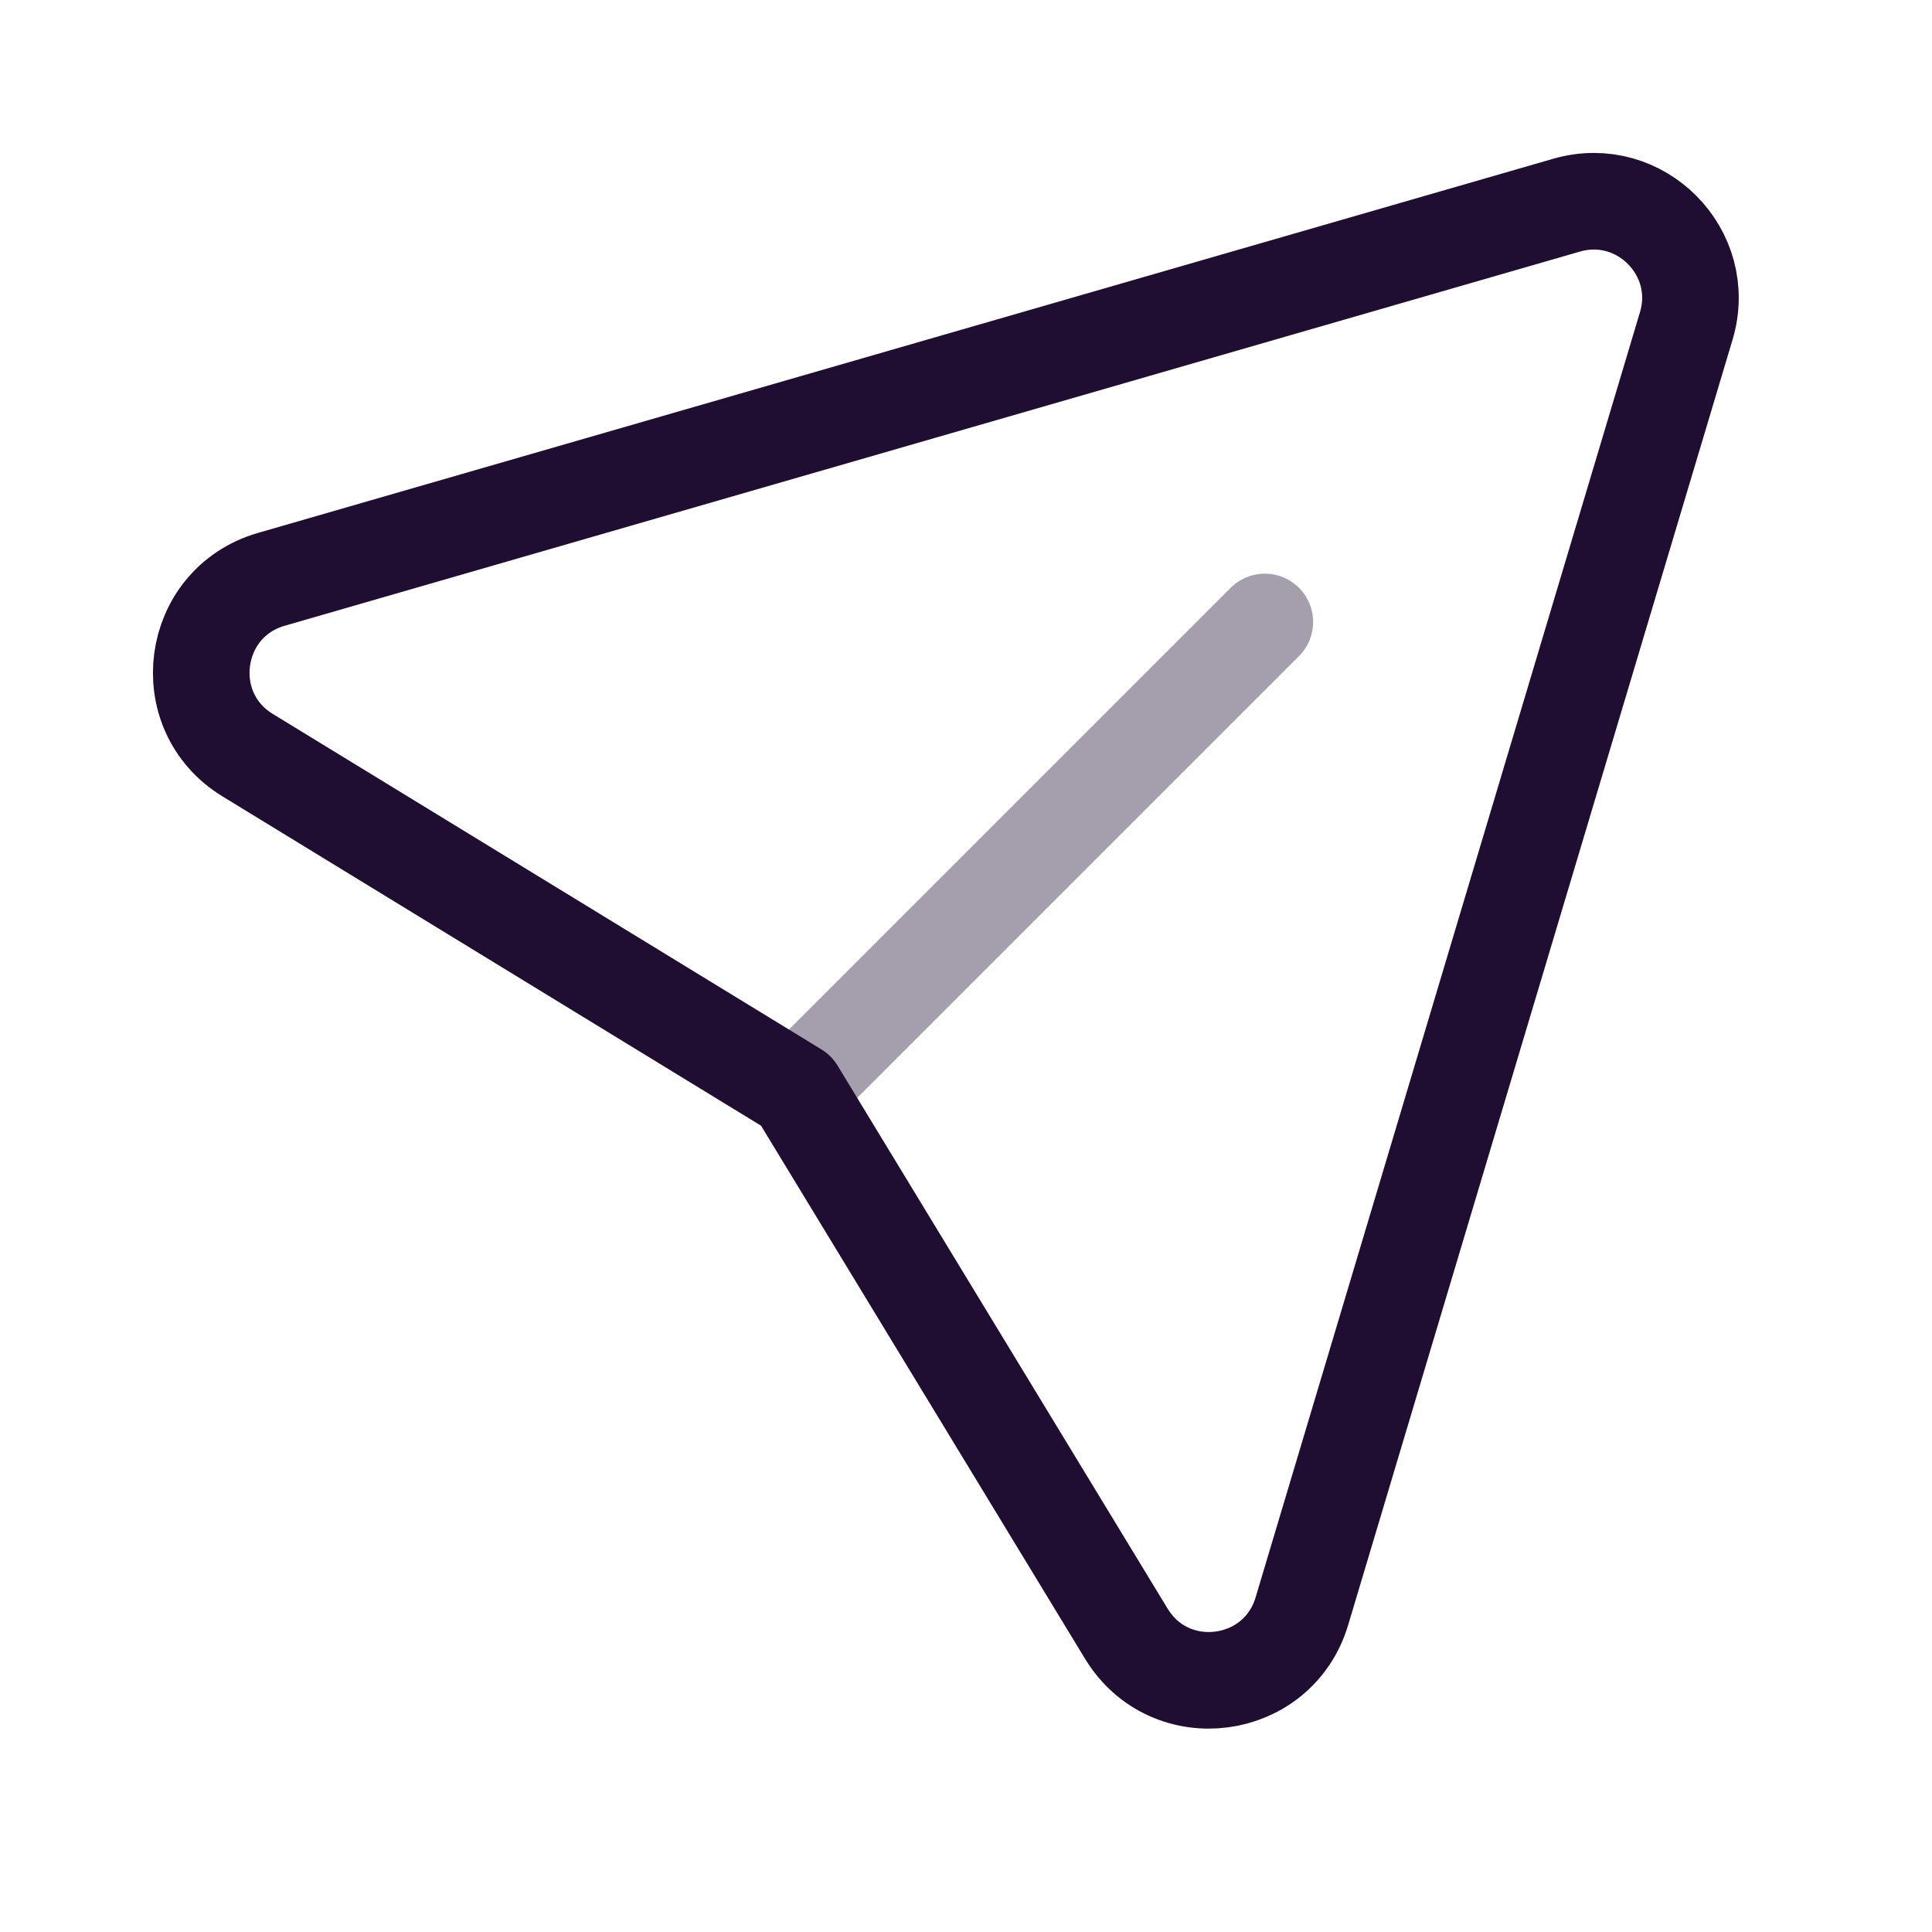
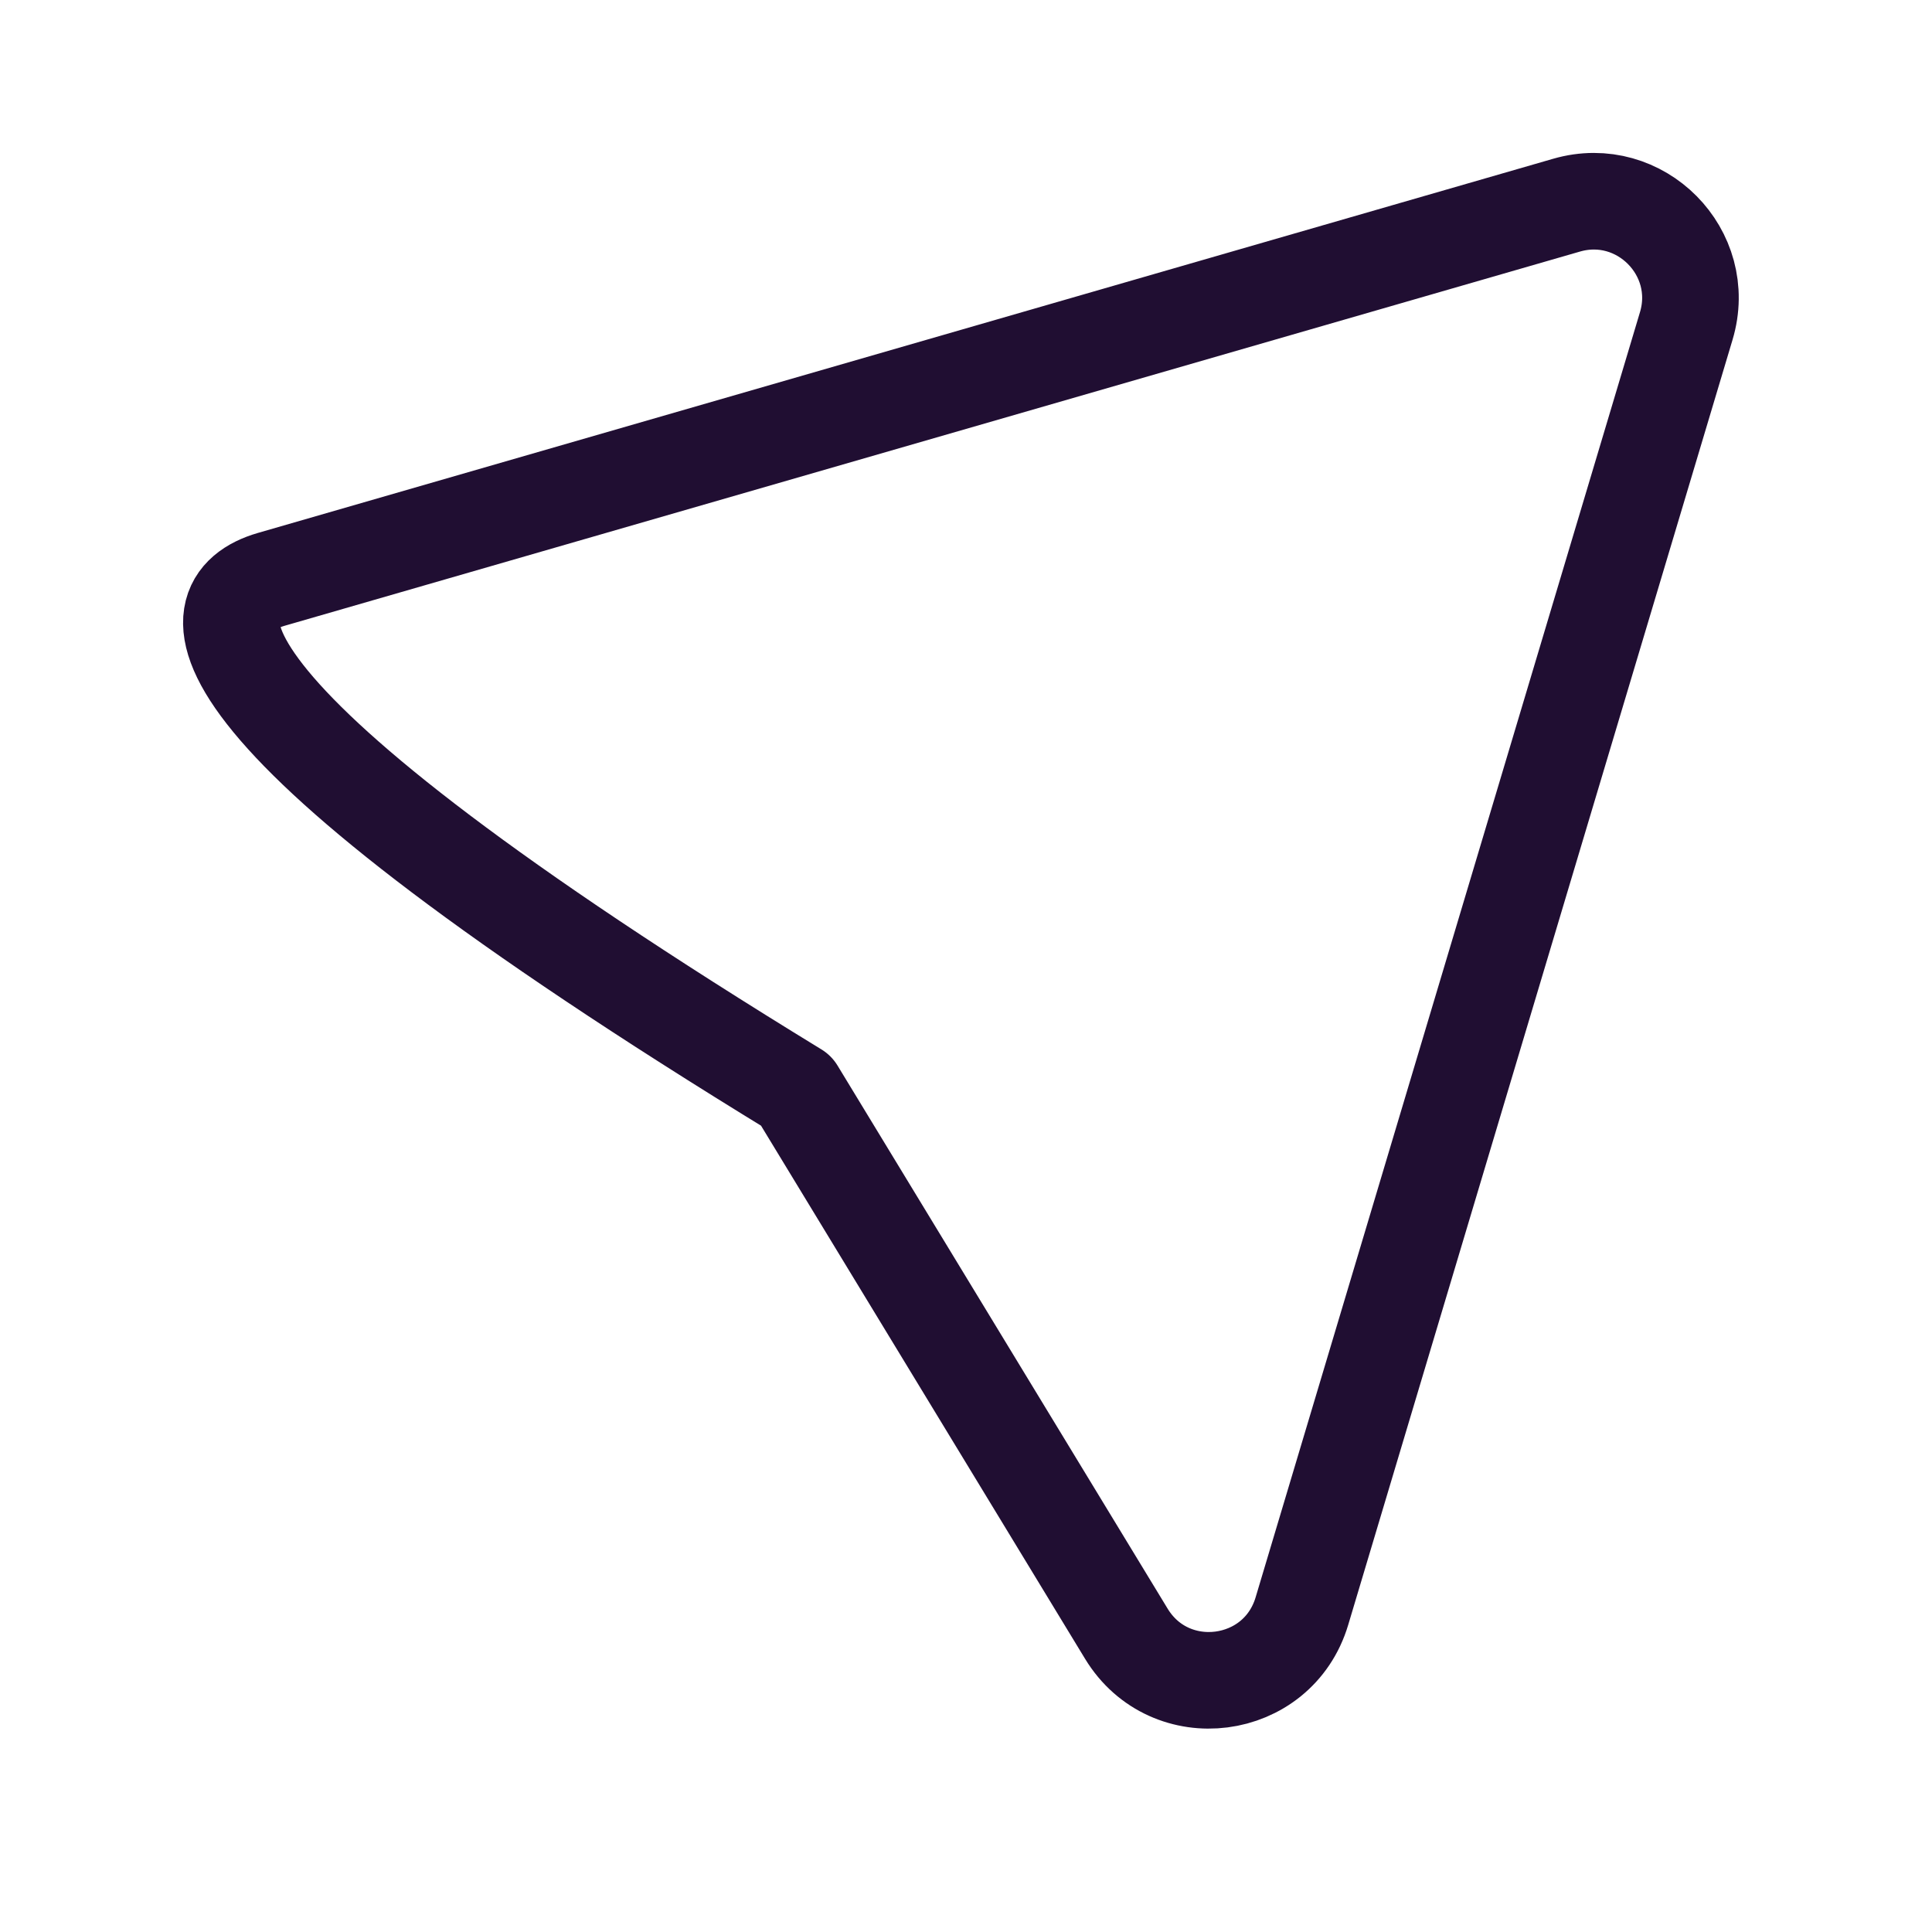
<svg xmlns="http://www.w3.org/2000/svg" width="30" height="30" viewBox="0 0 30 30" fill="none">
-   <path opacity="0.4" d="M19.64 9.658L12.364 16.934" stroke="#200E32" stroke-width="1.5" stroke-linecap="round" stroke-linejoin="round" />
-   <path d="M12.364 16.935L3.845 11.726C2.729 11.044 2.955 9.36 4.213 8.996L24.325 3.186C25.469 2.855 26.526 3.922 26.184 5.062L20.216 25.017C19.843 26.267 18.166 26.483 17.489 25.367L12.364 16.935" stroke="#200E32" stroke-width="1.5" stroke-linecap="round" stroke-linejoin="round" />
+   <path d="M12.364 16.935C2.729 11.044 2.955 9.36 4.213 8.996L24.325 3.186C25.469 2.855 26.526 3.922 26.184 5.062L20.216 25.017C19.843 26.267 18.166 26.483 17.489 25.367L12.364 16.935" stroke="#200E32" stroke-width="1.5" stroke-linecap="round" stroke-linejoin="round" />
</svg>